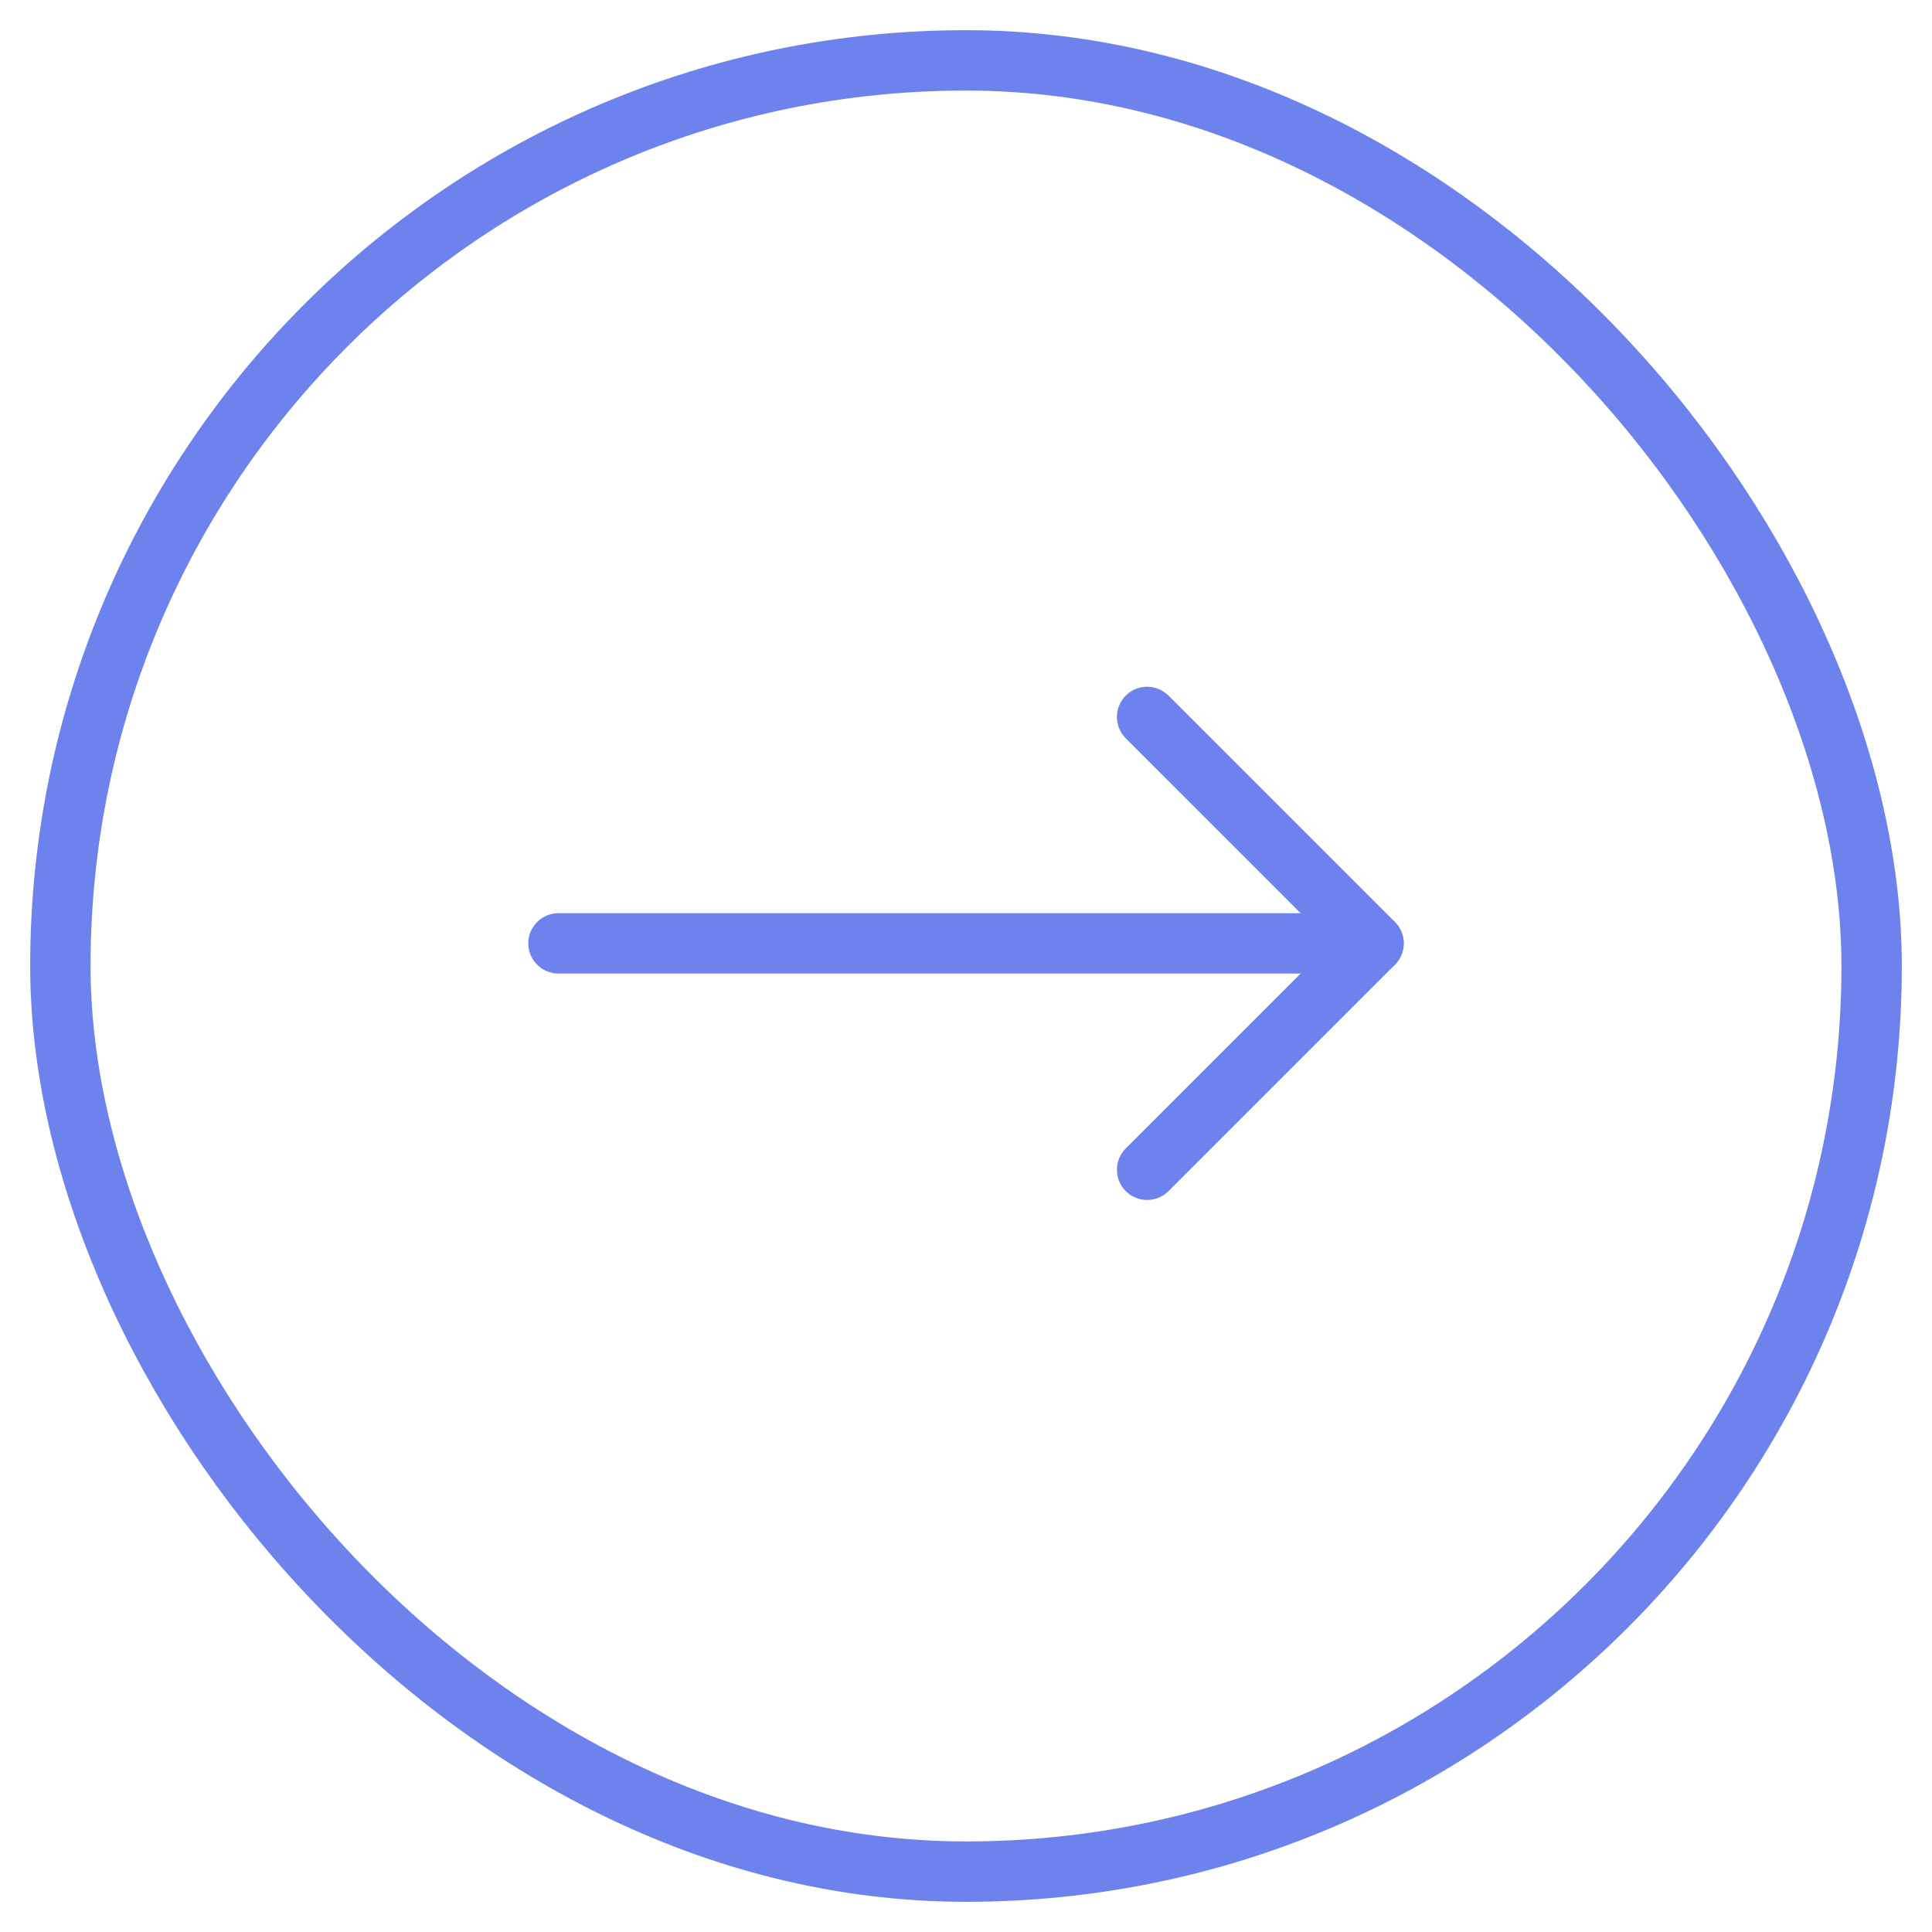
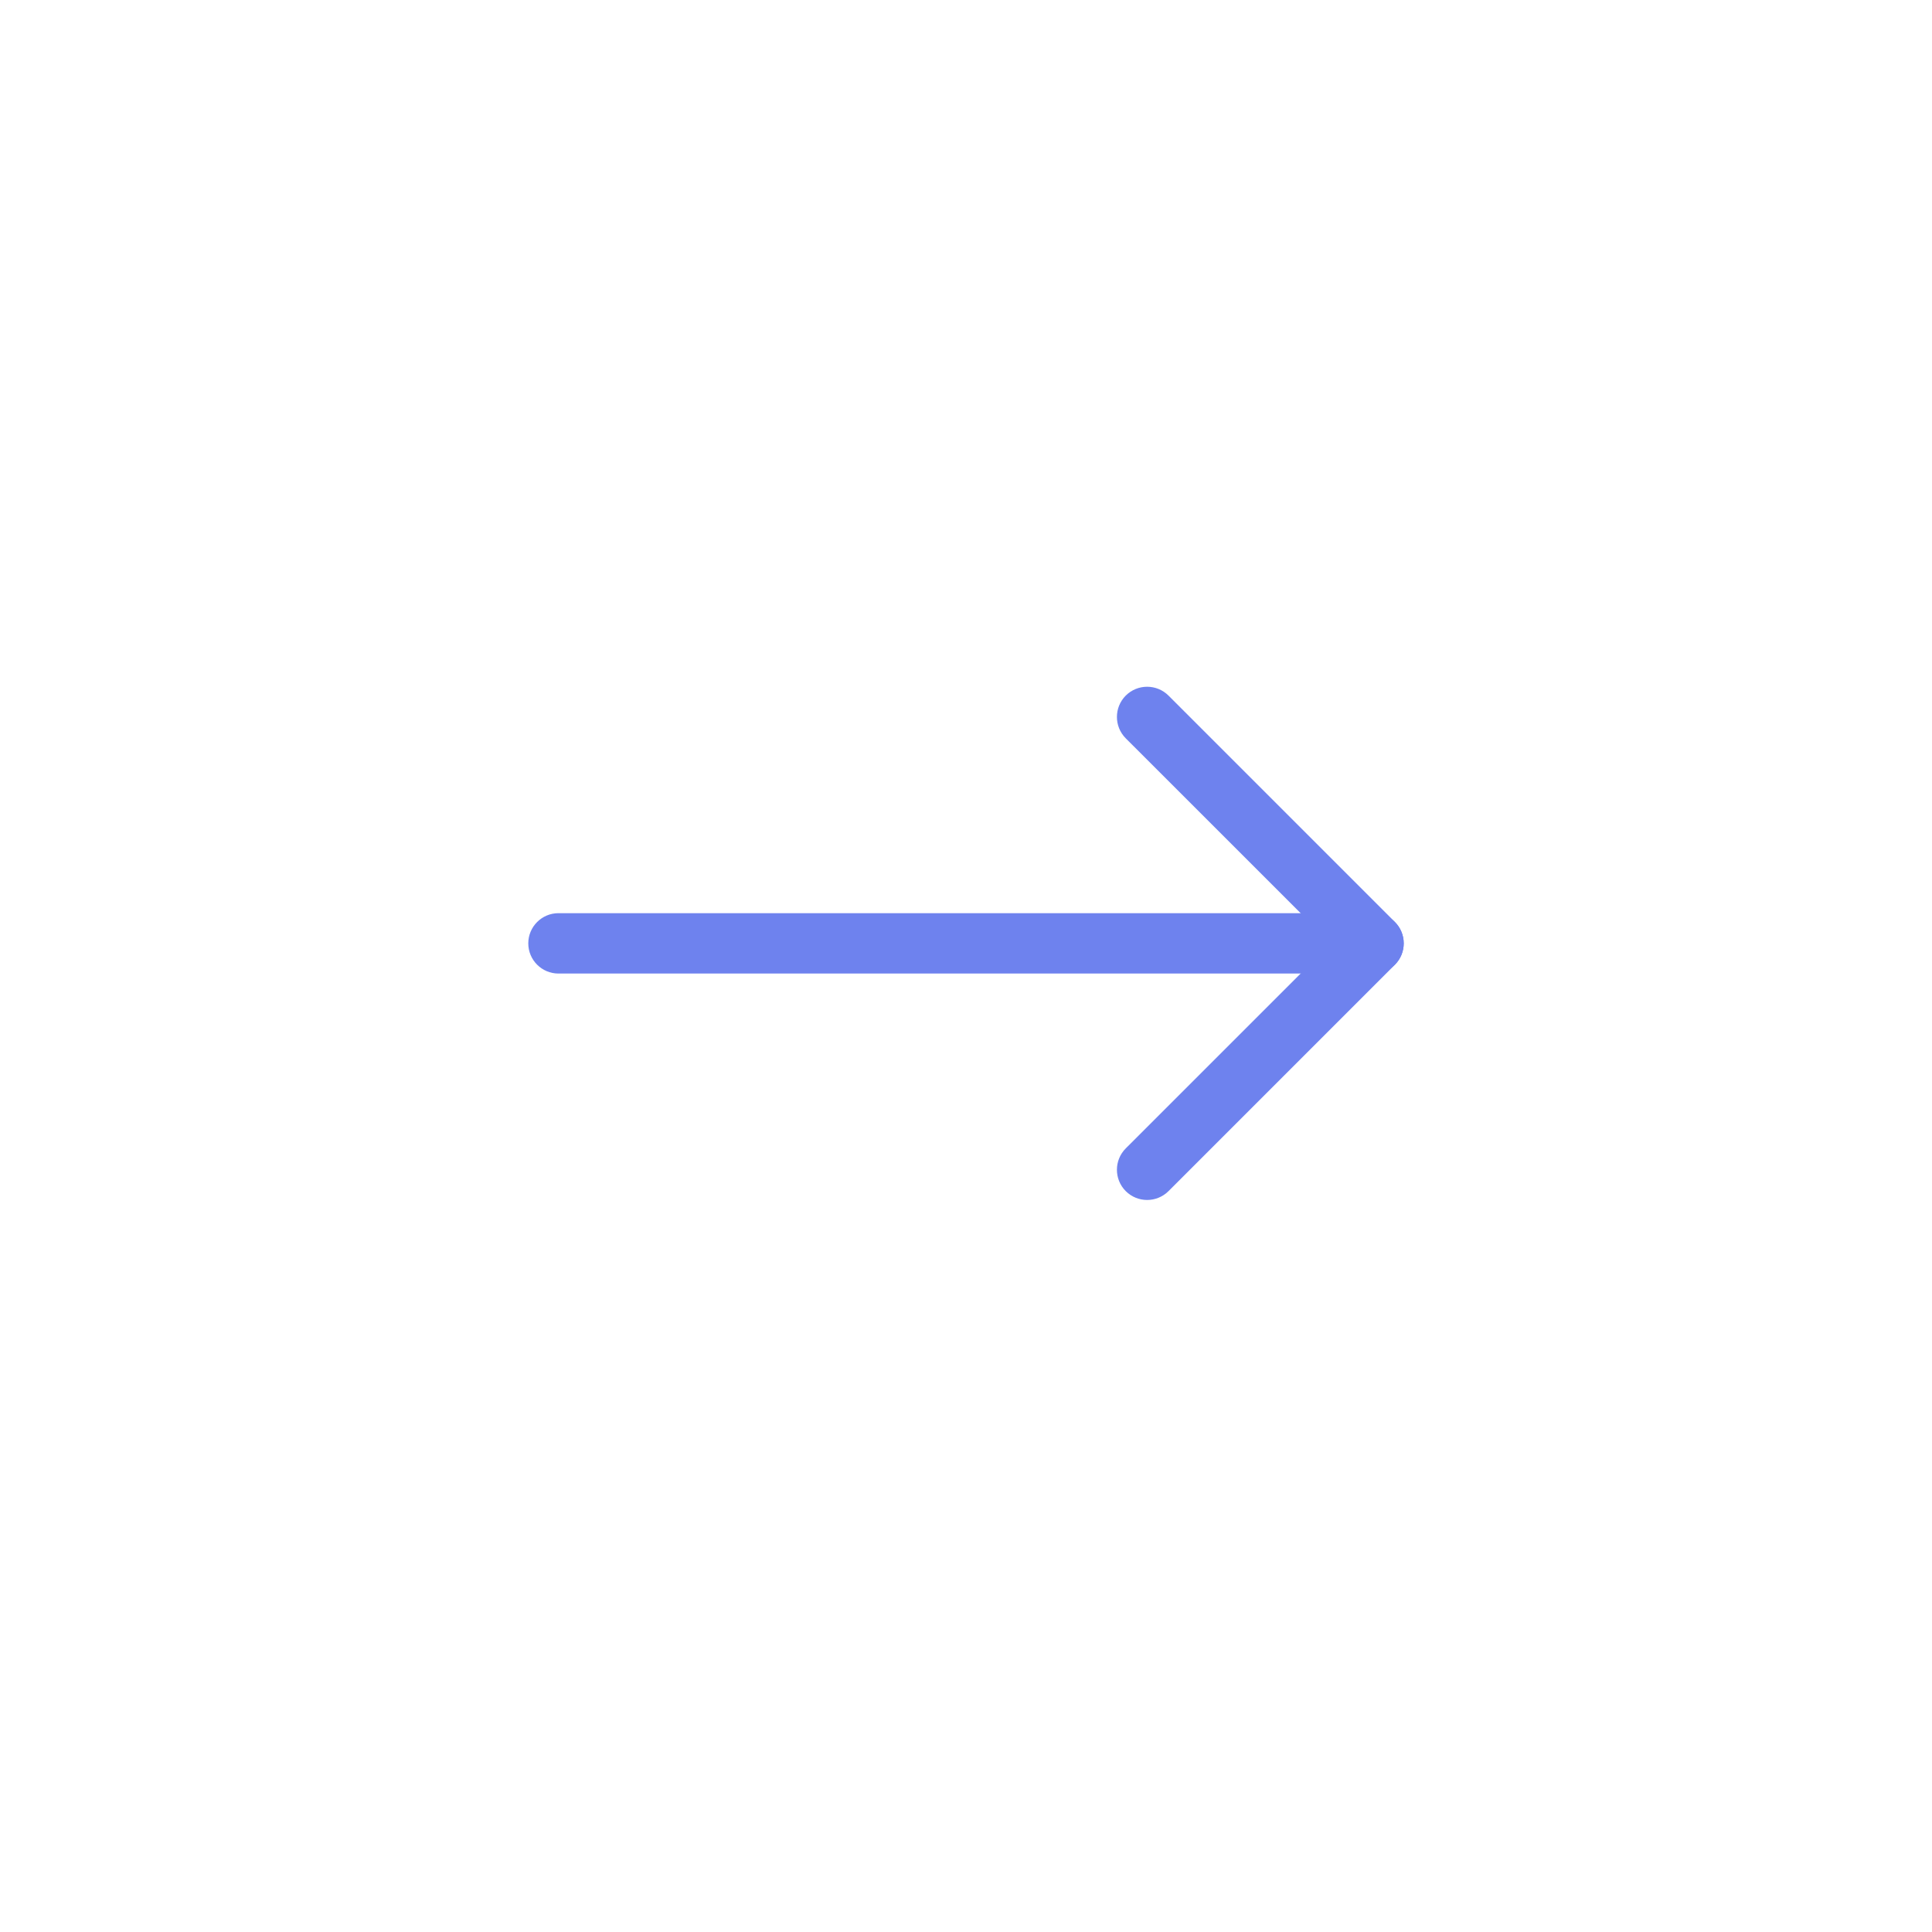
<svg xmlns="http://www.w3.org/2000/svg" width="32" height="32" viewBox="0 0 32 32" fill="none">
  <path fill-rule="evenodd" clip-rule="evenodd" d="M8.75 15.625C8.75 15.349 8.974 15.125 9.25 15.125H22.75C23.026 15.125 23.25 15.349 23.25 15.625C23.25 15.901 23.026 16.125 22.75 16.125H9.25C8.974 16.125 8.75 15.901 8.75 15.625Z" fill="#6E82EE" />
  <path fill-rule="evenodd" clip-rule="evenodd" d="M18.646 11.521C18.842 11.326 19.158 11.326 19.354 11.521L23.104 15.271C23.299 15.467 23.299 15.783 23.104 15.979L19.354 19.729C19.158 19.924 18.842 19.924 18.646 19.729C18.451 19.533 18.451 19.217 18.646 19.021L22.043 15.625L18.646 12.229C18.451 12.033 18.451 11.717 18.646 11.521Z" fill="#6E82EE" />
-   <rect x="1" y="1" width="30" height="30" rx="15" stroke="#6E82EE" />
</svg>